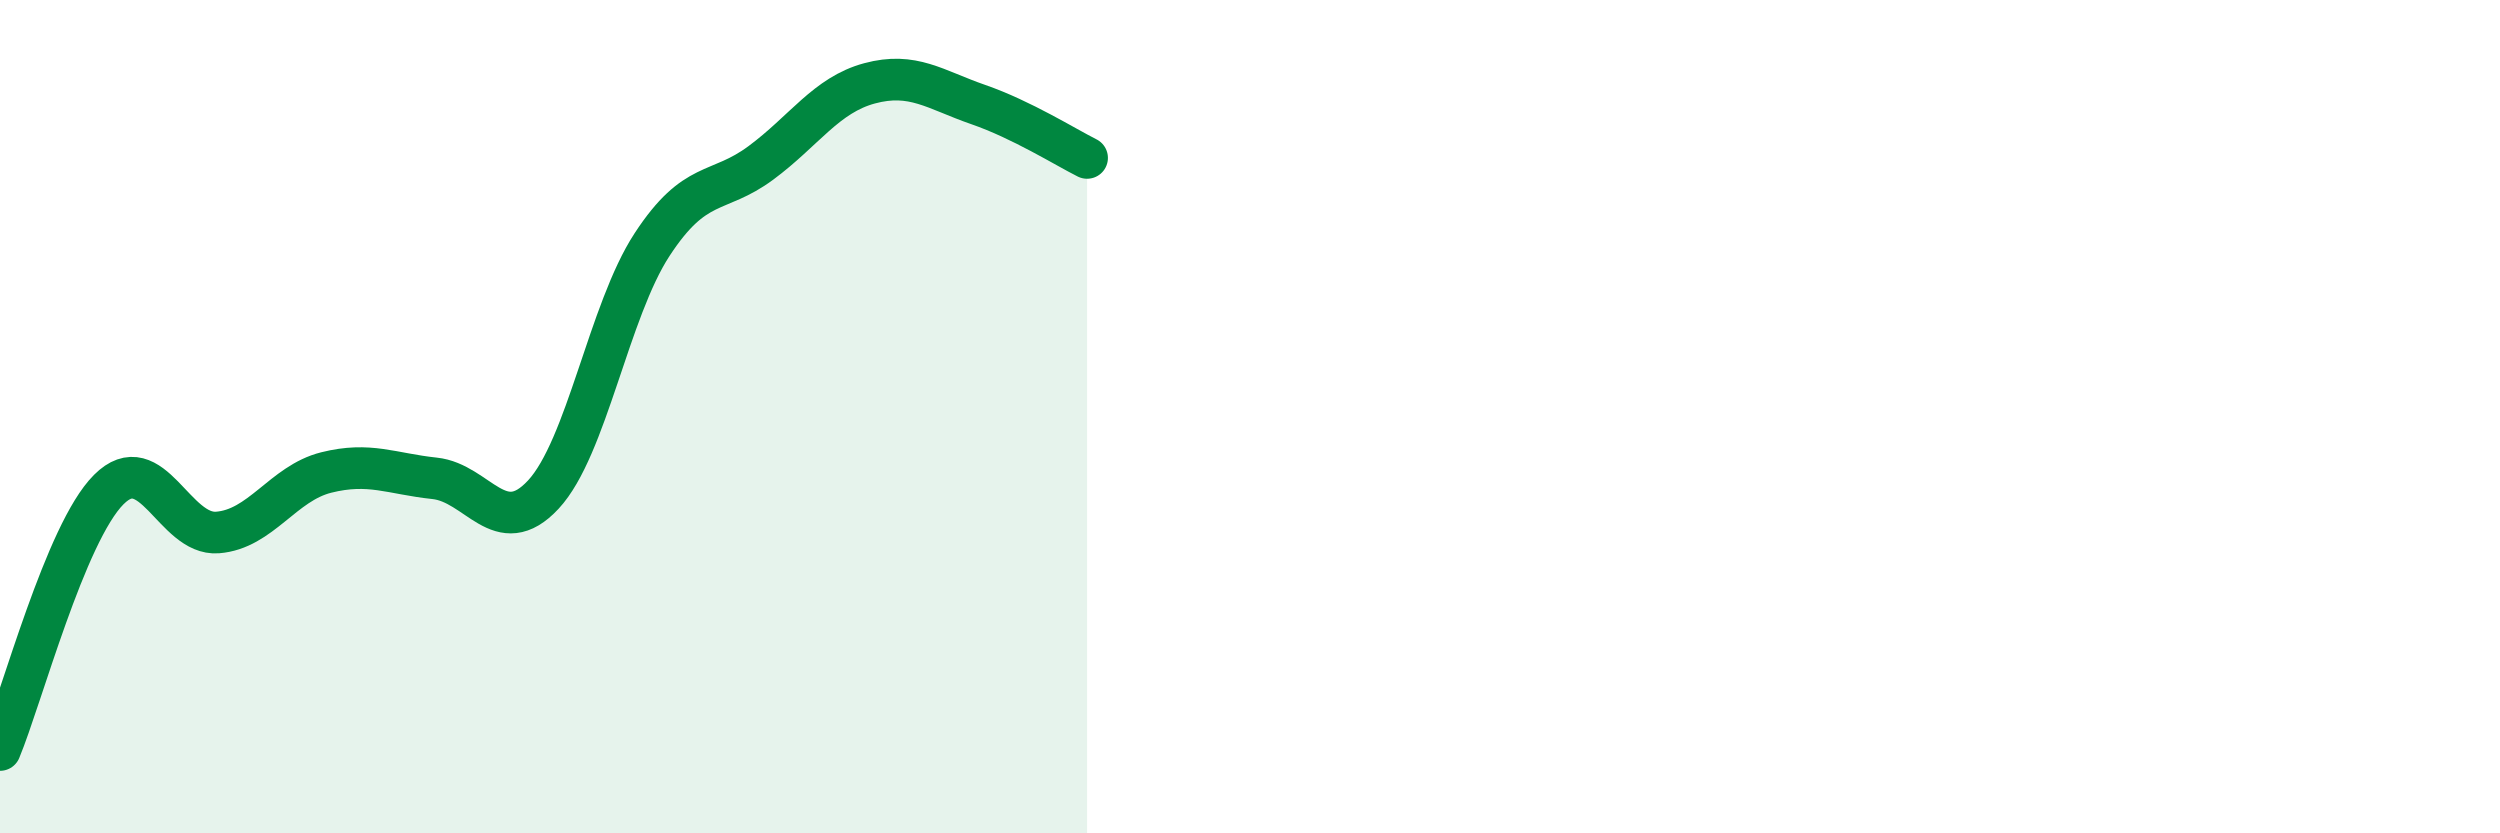
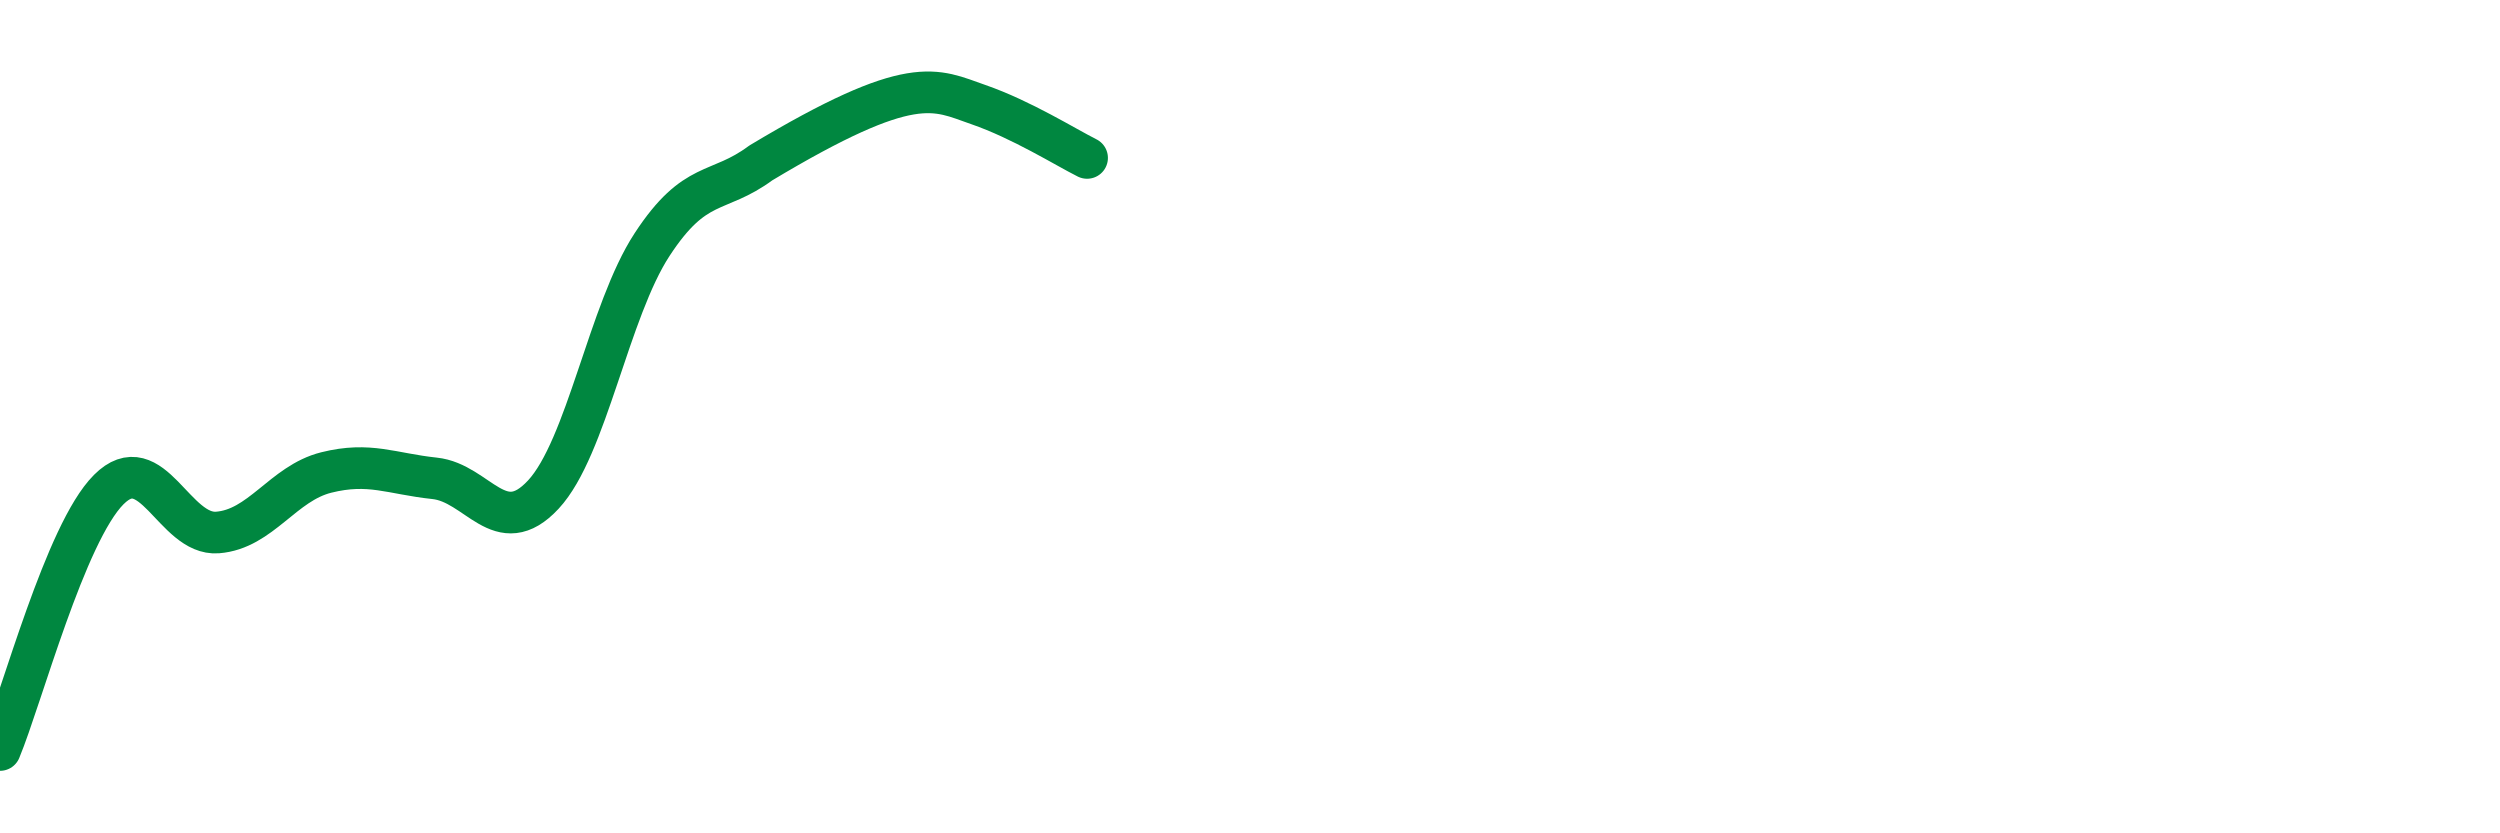
<svg xmlns="http://www.w3.org/2000/svg" width="60" height="20" viewBox="0 0 60 20">
-   <path d="M 0,18 C 0.52,16.75 1.57,12.79 2.61,11.75 C 3.65,10.71 4.18,12.86 5.22,12.78 C 6.26,12.7 6.79,11.6 7.83,11.34 C 8.87,11.08 9.39,11.37 10.43,11.48 C 11.47,11.59 12,12.99 13.04,11.87 C 14.08,10.75 14.61,7.46 15.65,5.87 C 16.69,4.28 17.22,4.68 18.26,3.91 C 19.3,3.14 19.83,2.28 20.87,2 C 21.91,1.72 22.44,2.15 23.48,2.51 C 24.52,2.87 25.57,3.53 26.09,3.79L26.09 20L0 20Z" fill="#008740" opacity="0.1" stroke-linecap="round" stroke-linejoin="round" />
-   <path d="M 0,18 C 0.52,16.75 1.57,12.79 2.61,11.75 C 3.65,10.71 4.18,12.86 5.22,12.78 C 6.26,12.7 6.79,11.6 7.83,11.34 C 8.87,11.08 9.39,11.37 10.43,11.48 C 11.47,11.59 12,12.99 13.04,11.87 C 14.08,10.75 14.61,7.46 15.65,5.87 C 16.69,4.28 17.22,4.68 18.26,3.91 C 19.3,3.14 19.83,2.28 20.87,2 C 21.91,1.72 22.44,2.15 23.48,2.51 C 24.52,2.87 25.57,3.53 26.09,3.79" stroke="#008740" stroke-width="1" fill="none" stroke-linecap="round" stroke-linejoin="round" />
+   <path d="M 0,18 C 0.52,16.75 1.57,12.79 2.61,11.75 C 3.65,10.71 4.18,12.86 5.22,12.78 C 6.26,12.7 6.79,11.6 7.83,11.34 C 8.87,11.08 9.39,11.37 10.43,11.48 C 11.47,11.59 12,12.99 13.04,11.87 C 14.08,10.75 14.61,7.46 15.65,5.87 C 16.69,4.28 17.22,4.68 18.26,3.91 C 21.91,1.72 22.44,2.15 23.48,2.51 C 24.52,2.87 25.57,3.53 26.09,3.79" stroke="#008740" stroke-width="1" fill="none" stroke-linecap="round" stroke-linejoin="round" />
</svg>